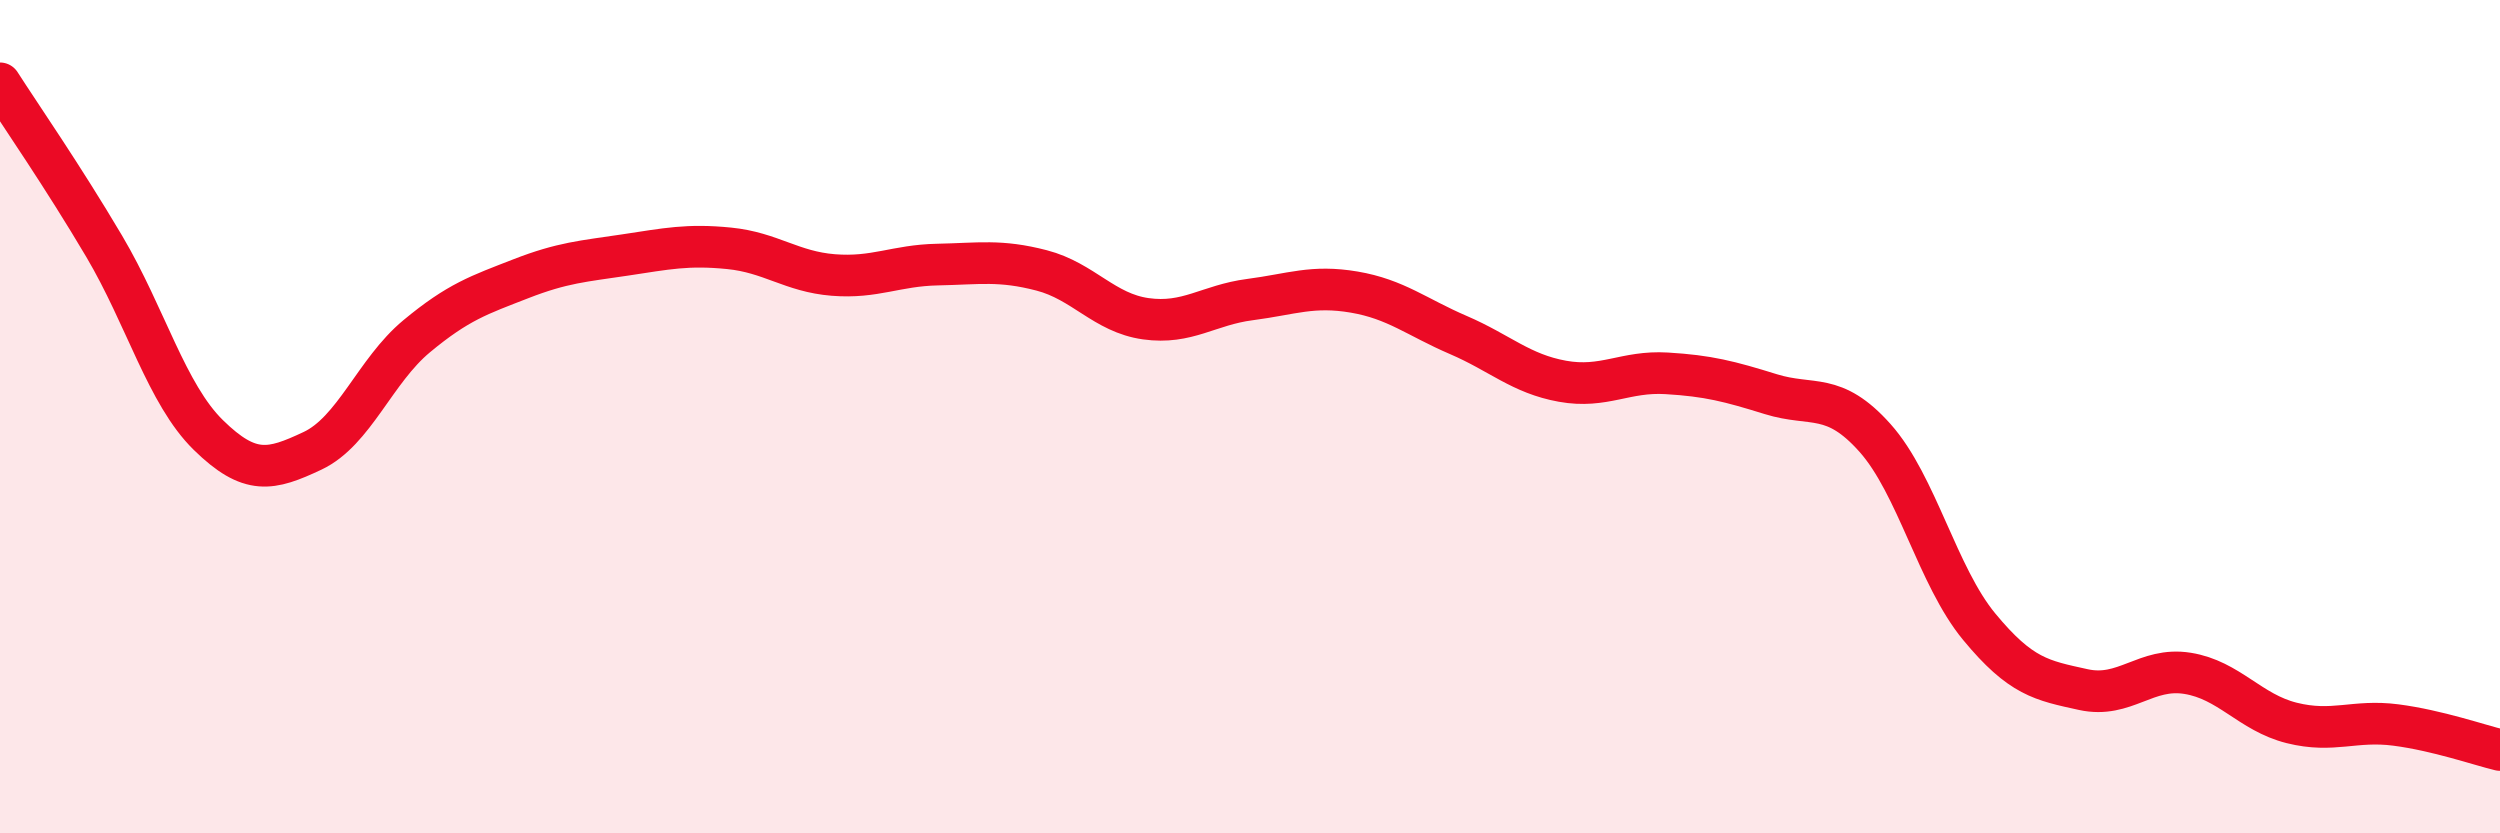
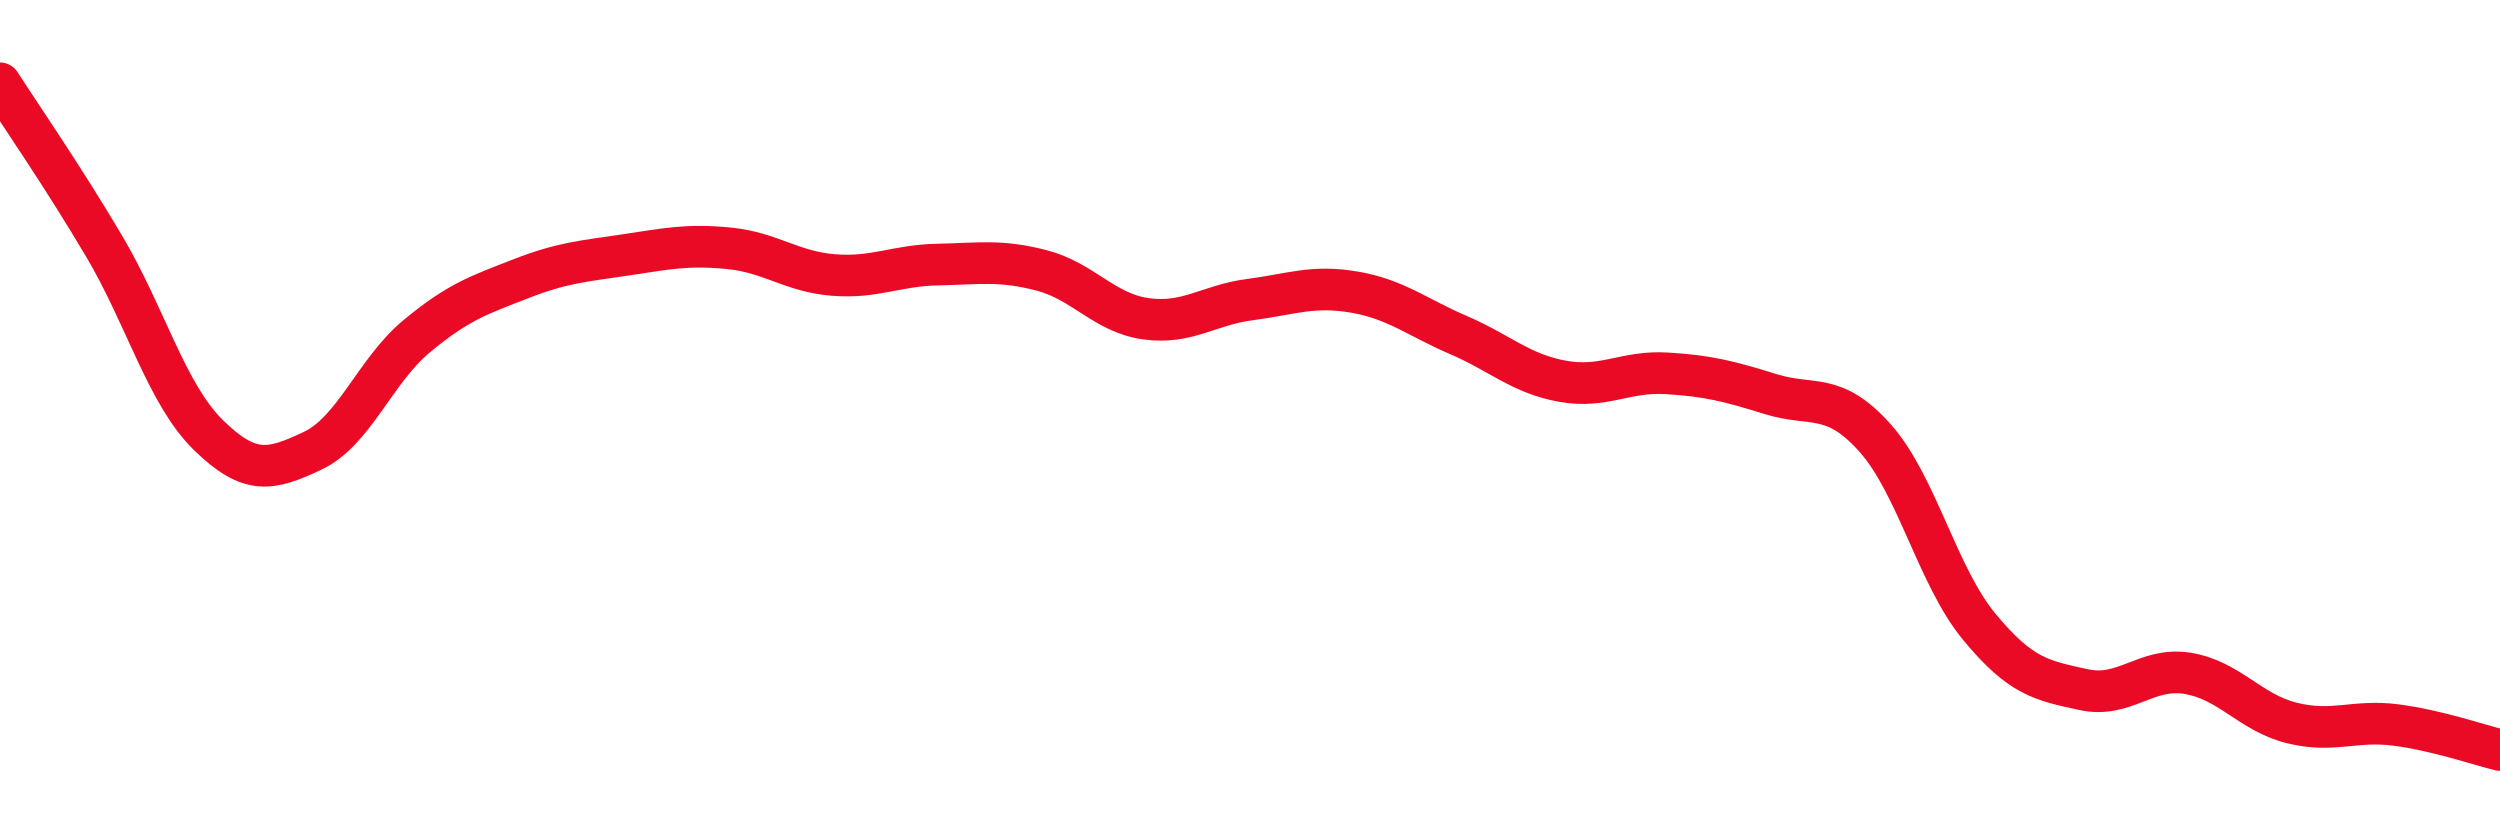
<svg xmlns="http://www.w3.org/2000/svg" width="60" height="20" viewBox="0 0 60 20">
-   <path d="M 0,2 C 0.5,2.78 1.5,4.22 2.5,5.91 C 3.5,7.6 4,9.46 5,10.44 C 6,11.42 6.5,11.29 7.5,10.82 C 8.5,10.35 9,8.9 10,8.07 C 11,7.24 11.5,7.08 12.5,6.69 C 13.5,6.3 14,6.27 15,6.12 C 16,5.97 16.5,5.86 17.5,5.96 C 18.5,6.06 19,6.52 20,6.6 C 21,6.68 21.5,6.37 22.5,6.35 C 23.5,6.33 24,6.23 25,6.49 C 26,6.75 26.5,7.51 27.5,7.65 C 28.5,7.79 29,7.32 30,7.19 C 31,7.06 31.5,6.84 32.5,7.01 C 33.5,7.18 34,7.61 35,8.04 C 36,8.47 36.5,8.97 37.5,9.15 C 38.5,9.33 39,8.9 40,8.96 C 41,9.02 41.5,9.15 42.5,9.46 C 43.5,9.77 44,9.39 45,10.51 C 46,11.63 46.5,13.83 47.5,15.04 C 48.5,16.25 49,16.33 50,16.55 C 51,16.77 51.5,16 52.5,16.16 C 53.5,16.32 54,17.1 55,17.35 C 56,17.6 56.5,17.27 57.5,17.4 C 58.5,17.53 59.5,17.88 60,18L60 20L0 20Z" fill="#EB0A25" opacity="0.1" stroke-linecap="round" stroke-linejoin="round" />
  <path d="M 0,2 C 0.5,2.78 1.5,4.22 2.5,5.91 C 3.5,7.6 4,9.46 5,10.44 C 6,11.42 6.5,11.29 7.5,10.82 C 8.5,10.35 9,8.9 10,8.07 C 11,7.24 11.5,7.08 12.5,6.69 C 13.5,6.3 14,6.27 15,6.12 C 16,5.97 16.5,5.86 17.5,5.96 C 18.5,6.06 19,6.52 20,6.6 C 21,6.68 21.5,6.37 22.5,6.35 C 23.5,6.33 24,6.23 25,6.49 C 26,6.75 26.5,7.51 27.5,7.65 C 28.5,7.79 29,7.32 30,7.19 C 31,7.06 31.5,6.84 32.5,7.01 C 33.5,7.18 34,7.61 35,8.04 C 36,8.47 36.5,8.97 37.5,9.15 C 38.5,9.33 39,8.9 40,8.96 C 41,9.02 41.5,9.15 42.5,9.46 C 43.5,9.77 44,9.39 45,10.51 C 46,11.63 46.5,13.83 47.5,15.04 C 48.5,16.25 49,16.33 50,16.55 C 51,16.77 51.5,16 52.5,16.16 C 53.5,16.32 54,17.1 55,17.35 C 56,17.6 56.5,17.27 57.5,17.4 C 58.5,17.53 59.5,17.88 60,18" stroke="#EB0A25" stroke-width="1" fill="none" stroke-linecap="round" stroke-linejoin="round" />
</svg>